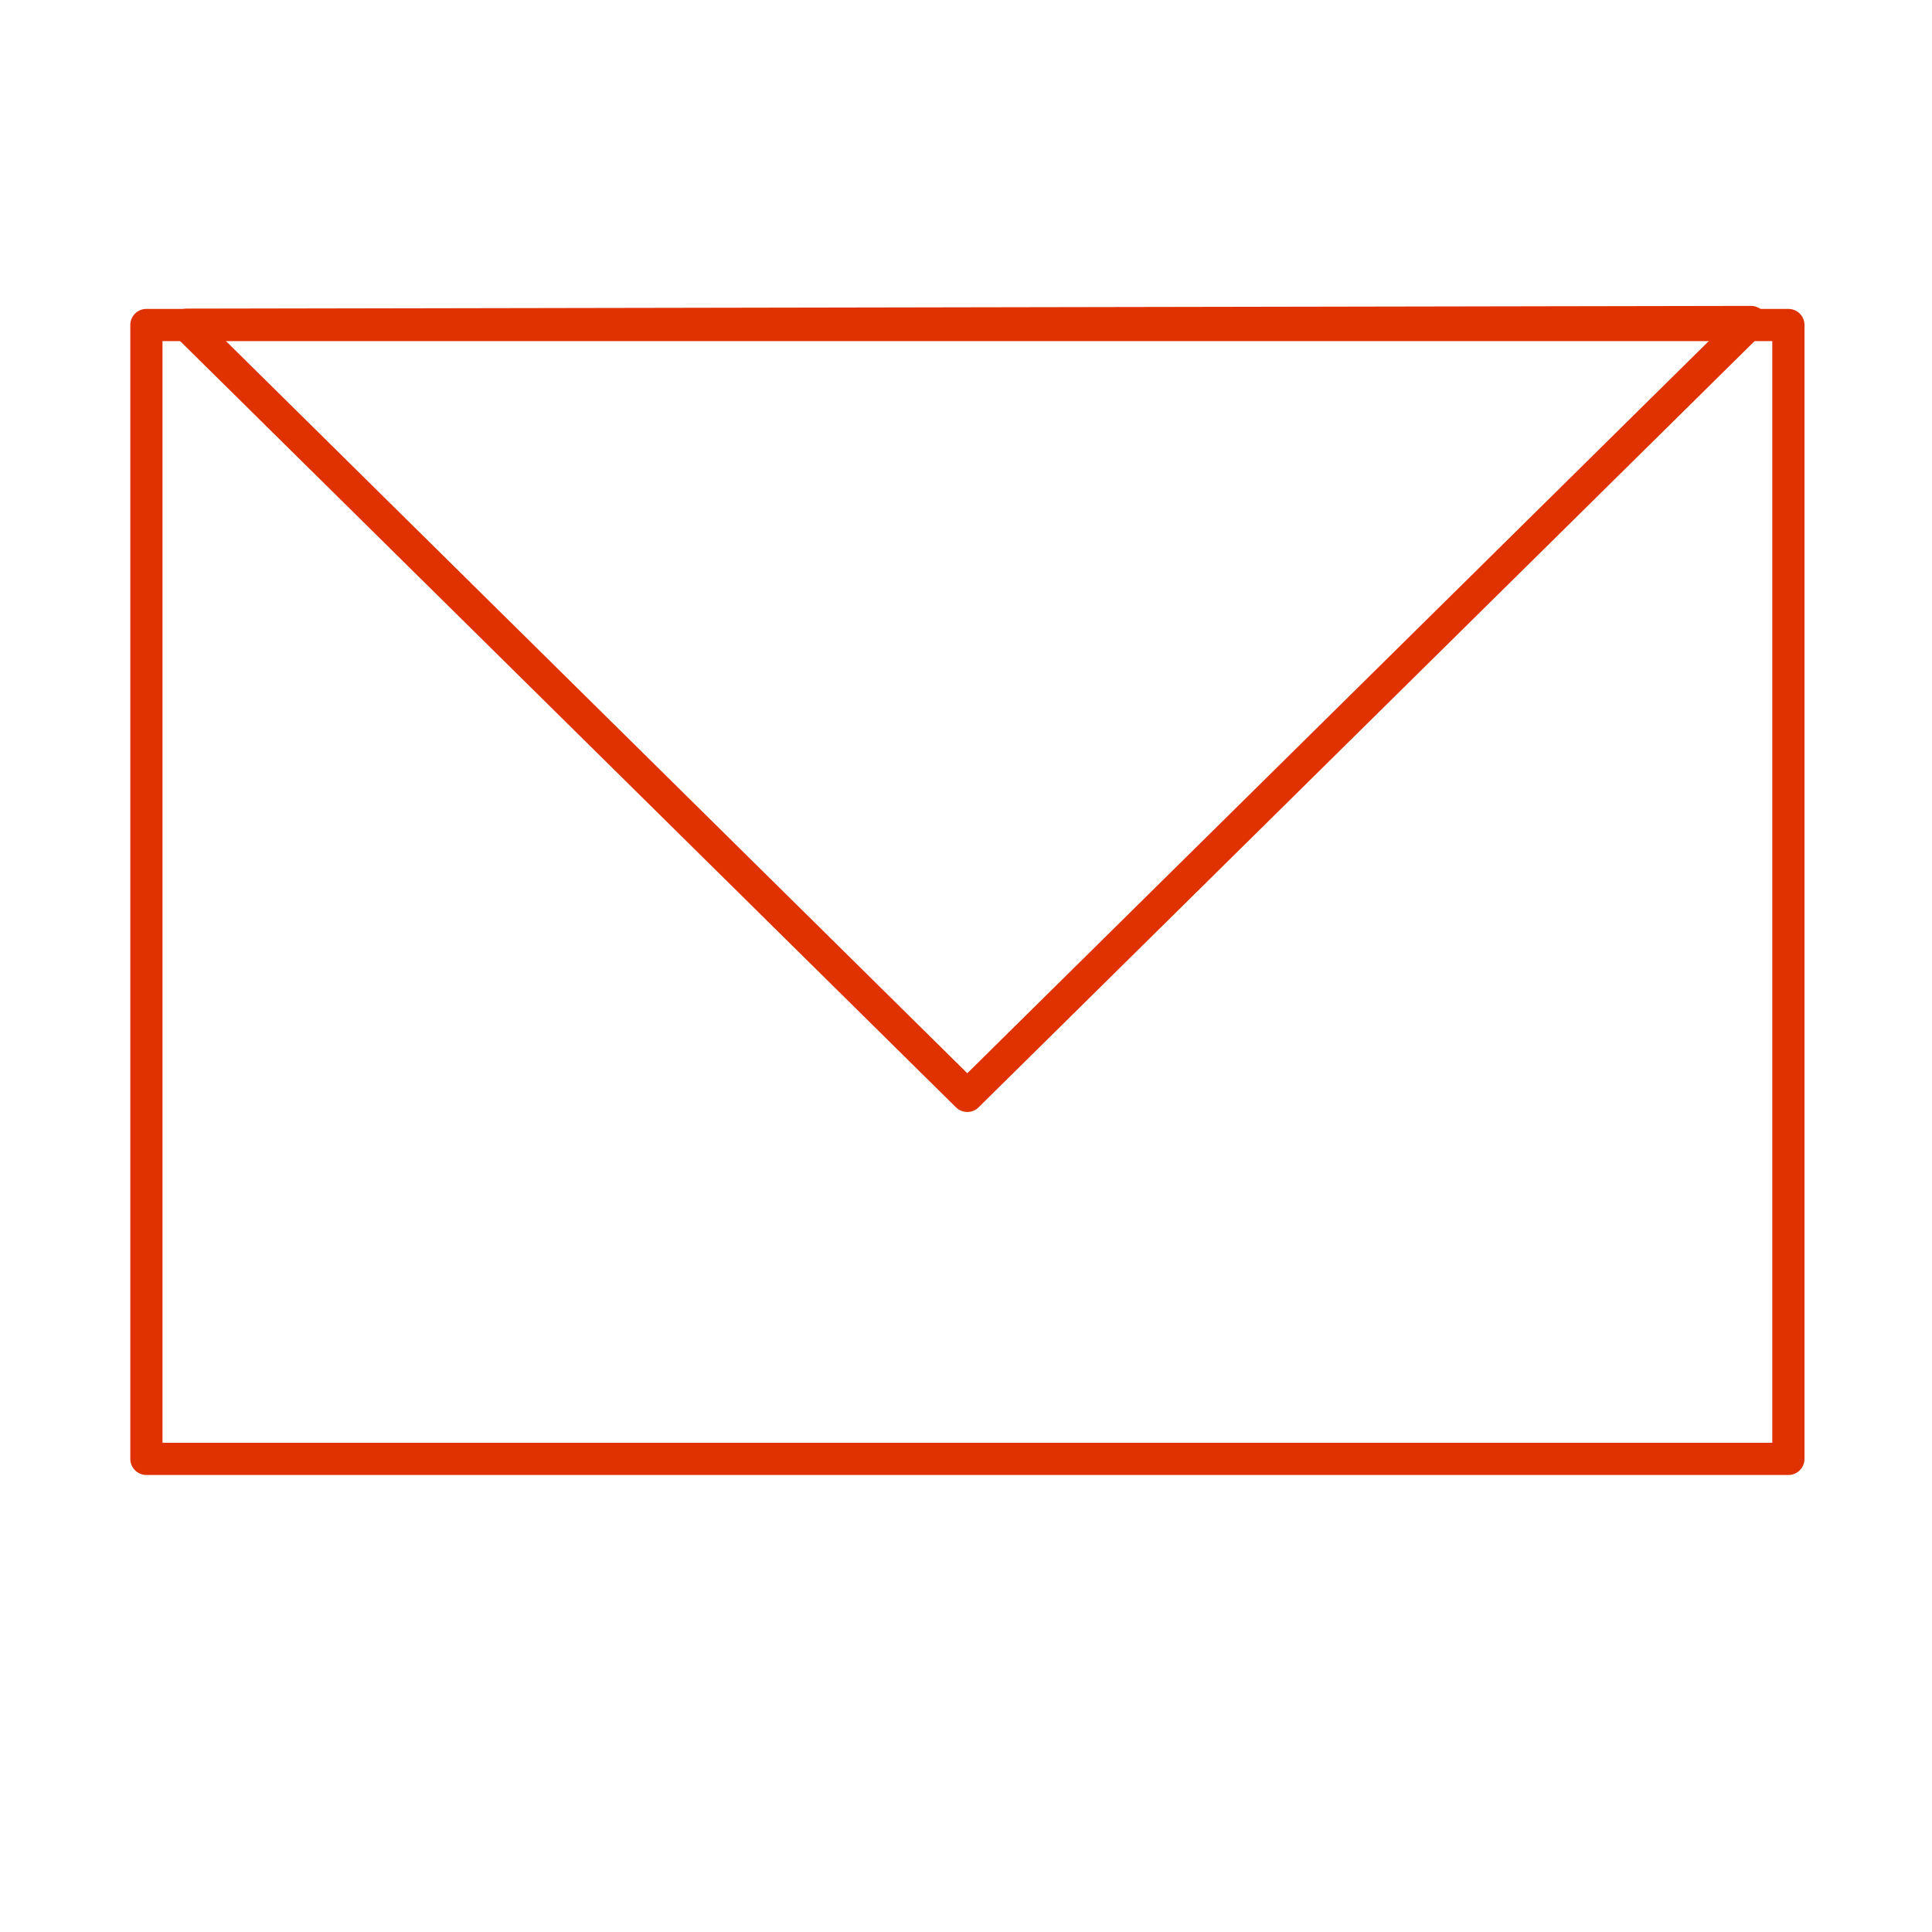
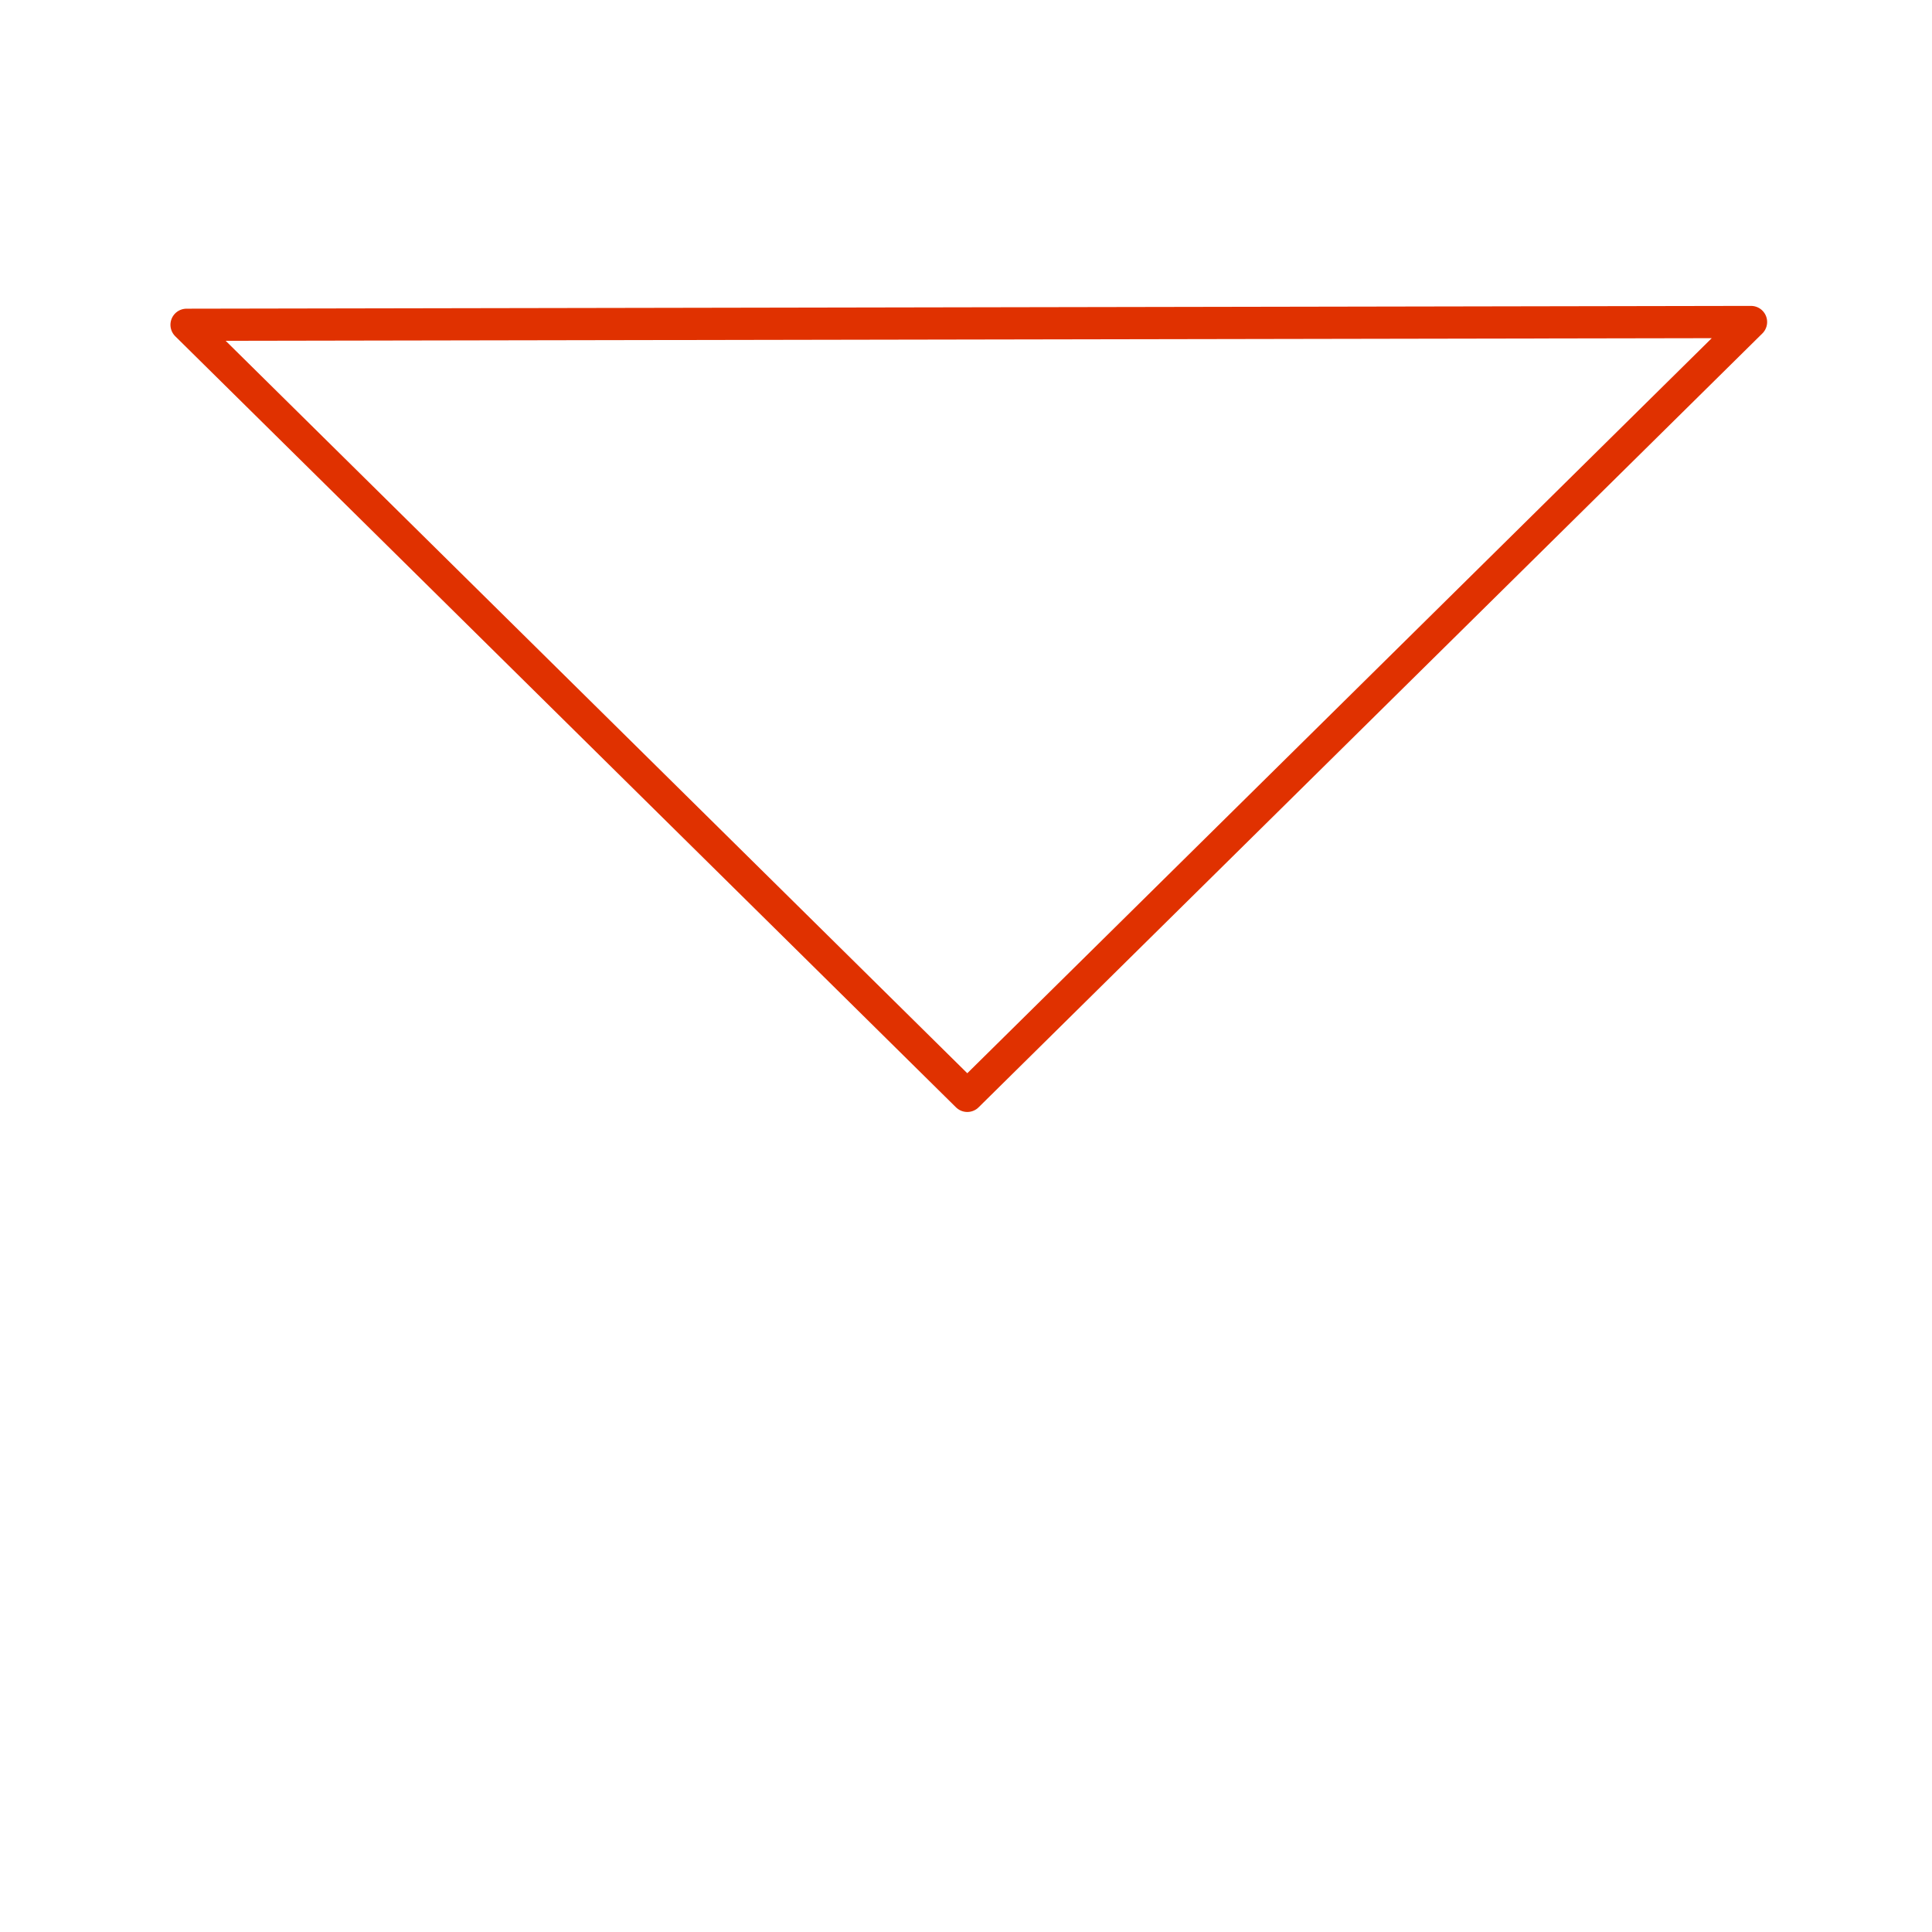
<svg xmlns="http://www.w3.org/2000/svg" data-name="Layer 1" id="uuid-bfe95726-678e-4e0a-a85f-a31478d77e82" viewBox="0 0 90 90">
  <defs>
    <style>
      .uuid-7c027287-031c-43a2-959a-8dde097556e7 {
        fill: none;
        stroke: #e03100;
        stroke-linejoin: round;
        stroke-width: 1.5px;
      }
    </style>
  </defs>
  <g data-name="Footer-visual-design" id="uuid-ac011bfc-54ac-40c6-9eb9-25ac53350c7b">
    <g data-name="Desktop-Footer-1" id="uuid-515f4f1f-2fde-4e3e-afbe-82020fe0f8f3">
      <g data-name="Group" id="uuid-0e020bda-7606-430a-a516-ea0569c7231f">
-         <polygon class="uuid-7c027287-031c-43a2-959a-8dde097556e7" data-name="Stroke-5" id="uuid-fef0bc6b-2f68-4b2e-aa25-42d911f88b5d" points="6.82 67.96 83.31 67.96 83.31 15.14 6.82 15.14 6.82 67.96" />
        <polygon class="uuid-7c027287-031c-43a2-959a-8dde097556e7" data-name="Stroke-7" id="uuid-48cba4da-aeb6-492e-9a08-559673f1d8d7" points="8.69 15.13 45.06 51.05 81.57 15 8.69 15.13" />
      </g>
    </g>
  </g>
</svg>